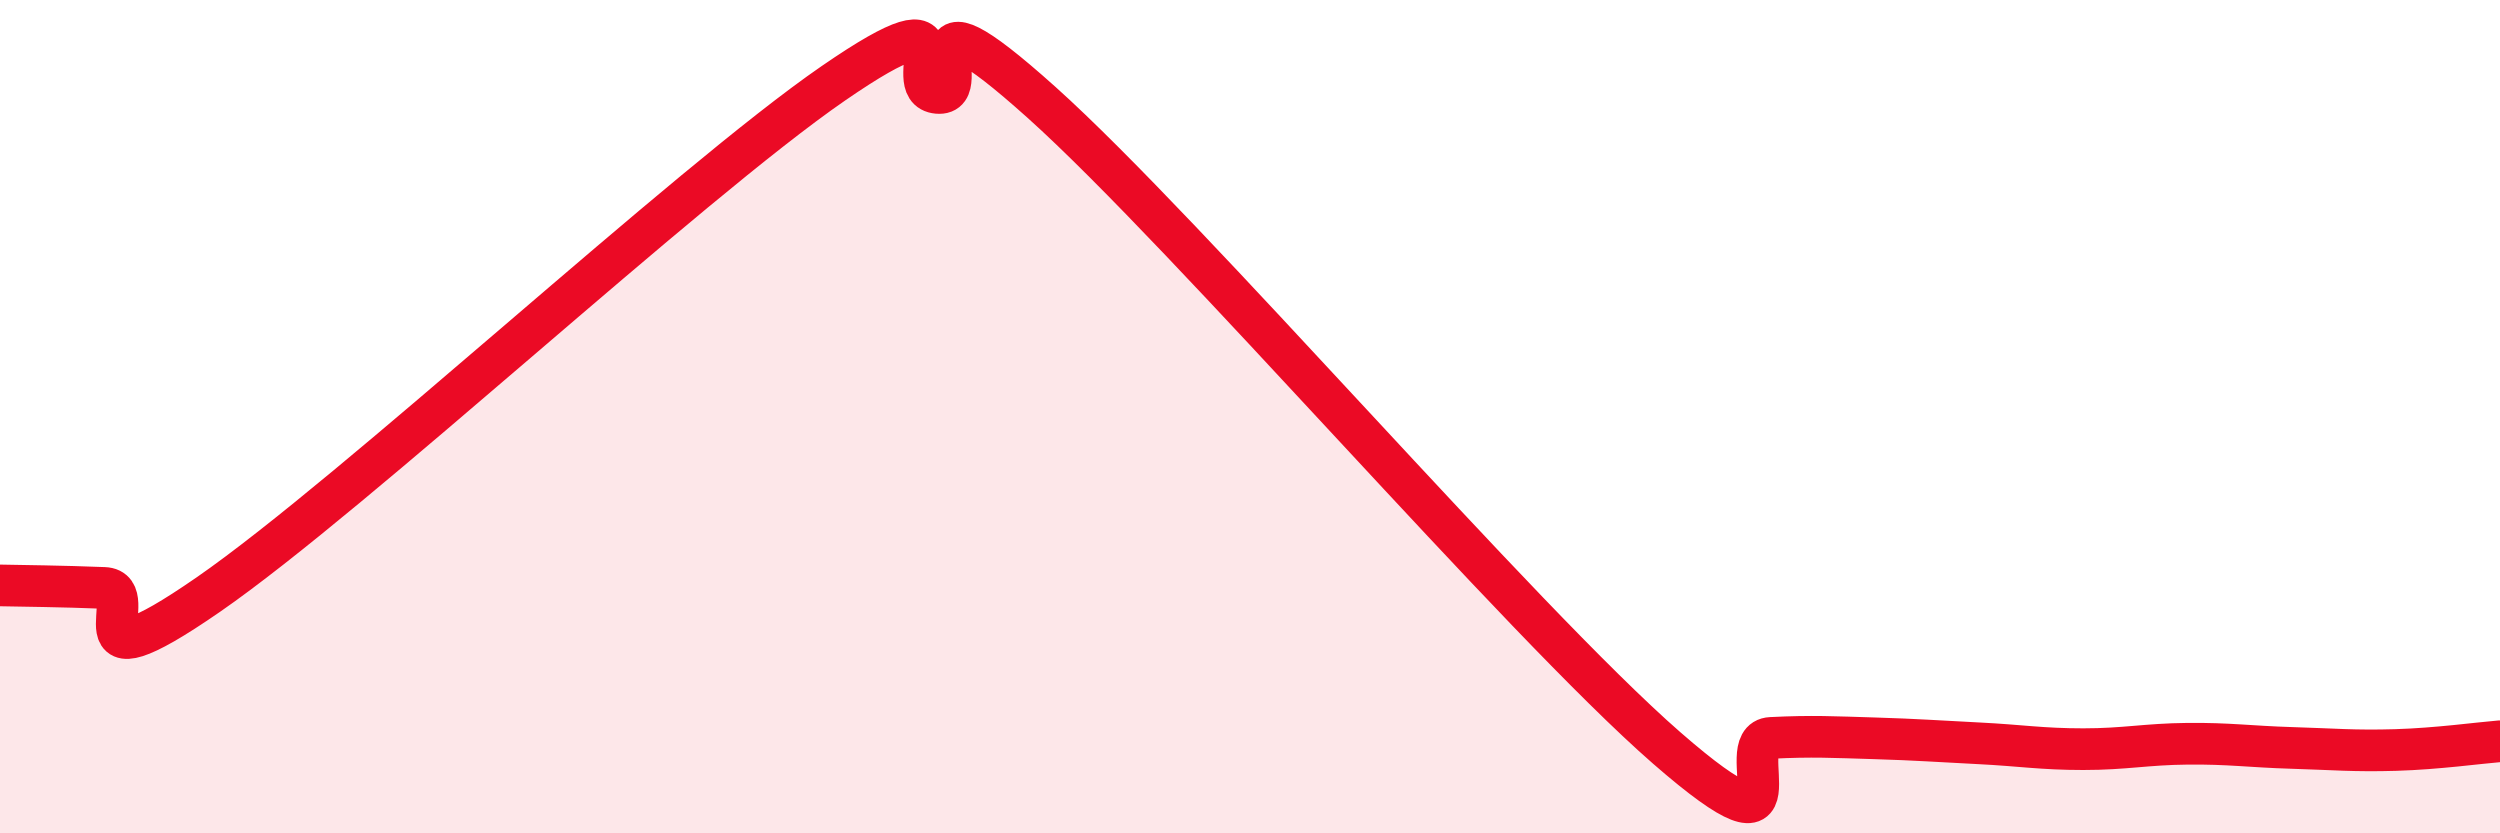
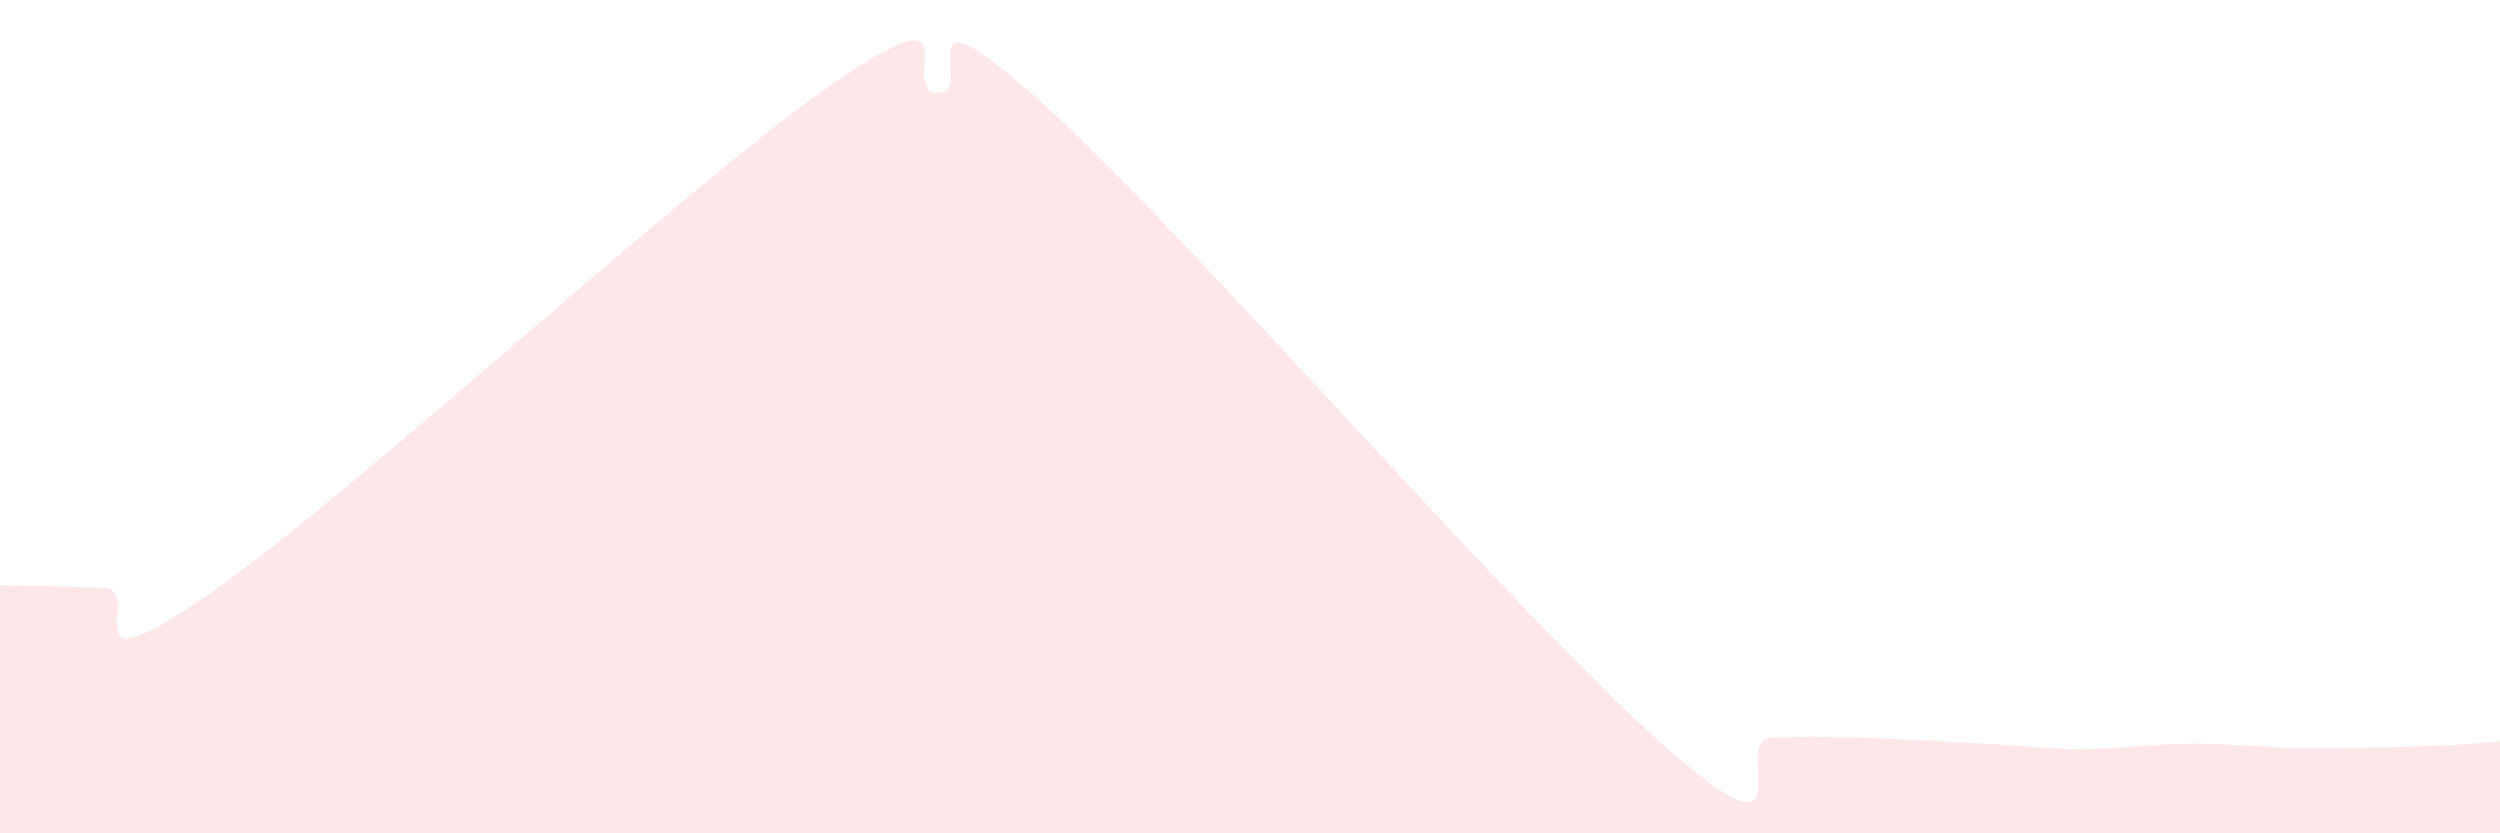
<svg xmlns="http://www.w3.org/2000/svg" width="60" height="20" viewBox="0 0 60 20">
-   <path d="M 0,14.05 C 0.5,14.06 1.5,14.07 2.5,14.11 C 3.5,14.15 1.5,16.69 5,14.27 C 8.5,11.85 16.5,4.41 20,2 C 23.5,-0.41 21.5,2.14 22.5,2.23 C 23.5,2.32 21.5,-0.68 25,2.46 C 28.5,5.6 36.5,14.9 40,17.95 C 43.5,21 41.5,17.76 42.5,17.71 C 43.5,17.66 44,17.69 45,17.72 C 46,17.75 46.5,17.79 47.5,17.84 C 48.5,17.89 49,17.98 50,17.98 C 51,17.98 51.5,17.86 52.5,17.85 C 53.5,17.84 54,17.92 55,17.95 C 56,17.98 56.5,18.03 57.5,18 C 58.5,17.97 59.5,17.83 60,17.79L60 20L0 20Z" fill="#EB0A25" opacity="0.1" stroke-linecap="round" stroke-linejoin="round" />
-   <path d="M 0,14.05 C 0.5,14.06 1.5,14.07 2.5,14.11 C 3.5,14.15 1.5,16.69 5,14.27 C 8.5,11.85 16.5,4.41 20,2 C 23.5,-0.41 21.5,2.14 22.5,2.23 C 23.5,2.32 21.5,-0.68 25,2.46 C 28.5,5.6 36.5,14.9 40,17.95 C 43.5,21 41.5,17.76 42.5,17.71 C 43.5,17.66 44,17.69 45,17.72 C 46,17.75 46.5,17.79 47.5,17.84 C 48.5,17.89 49,17.98 50,17.98 C 51,17.98 51.5,17.86 52.5,17.85 C 53.5,17.84 54,17.92 55,17.95 C 56,17.98 56.5,18.03 57.5,18 C 58.5,17.97 59.5,17.83 60,17.79" stroke="#EB0A25" stroke-width="1" fill="none" stroke-linecap="round" stroke-linejoin="round" />
+   <path d="M 0,14.05 C 0.5,14.06 1.5,14.07 2.5,14.11 C 3.5,14.15 1.5,16.69 5,14.27 C 8.5,11.85 16.5,4.41 20,2 C 23.5,-0.41 21.5,2.14 22.5,2.23 C 23.5,2.32 21.5,-0.68 25,2.46 C 28.5,5.6 36.5,14.9 40,17.95 C 43.5,21 41.5,17.76 42.5,17.71 C 43.5,17.66 44,17.69 45,17.72 C 46,17.75 46.5,17.79 47.5,17.84 C 48.5,17.89 49,17.98 50,17.98 C 51,17.98 51.5,17.86 52.5,17.85 C 53.5,17.84 54,17.92 55,17.95 C 58.5,17.97 59.5,17.83 60,17.79L60 20L0 20Z" fill="#EB0A25" opacity="0.1" stroke-linecap="round" stroke-linejoin="round" />
</svg>